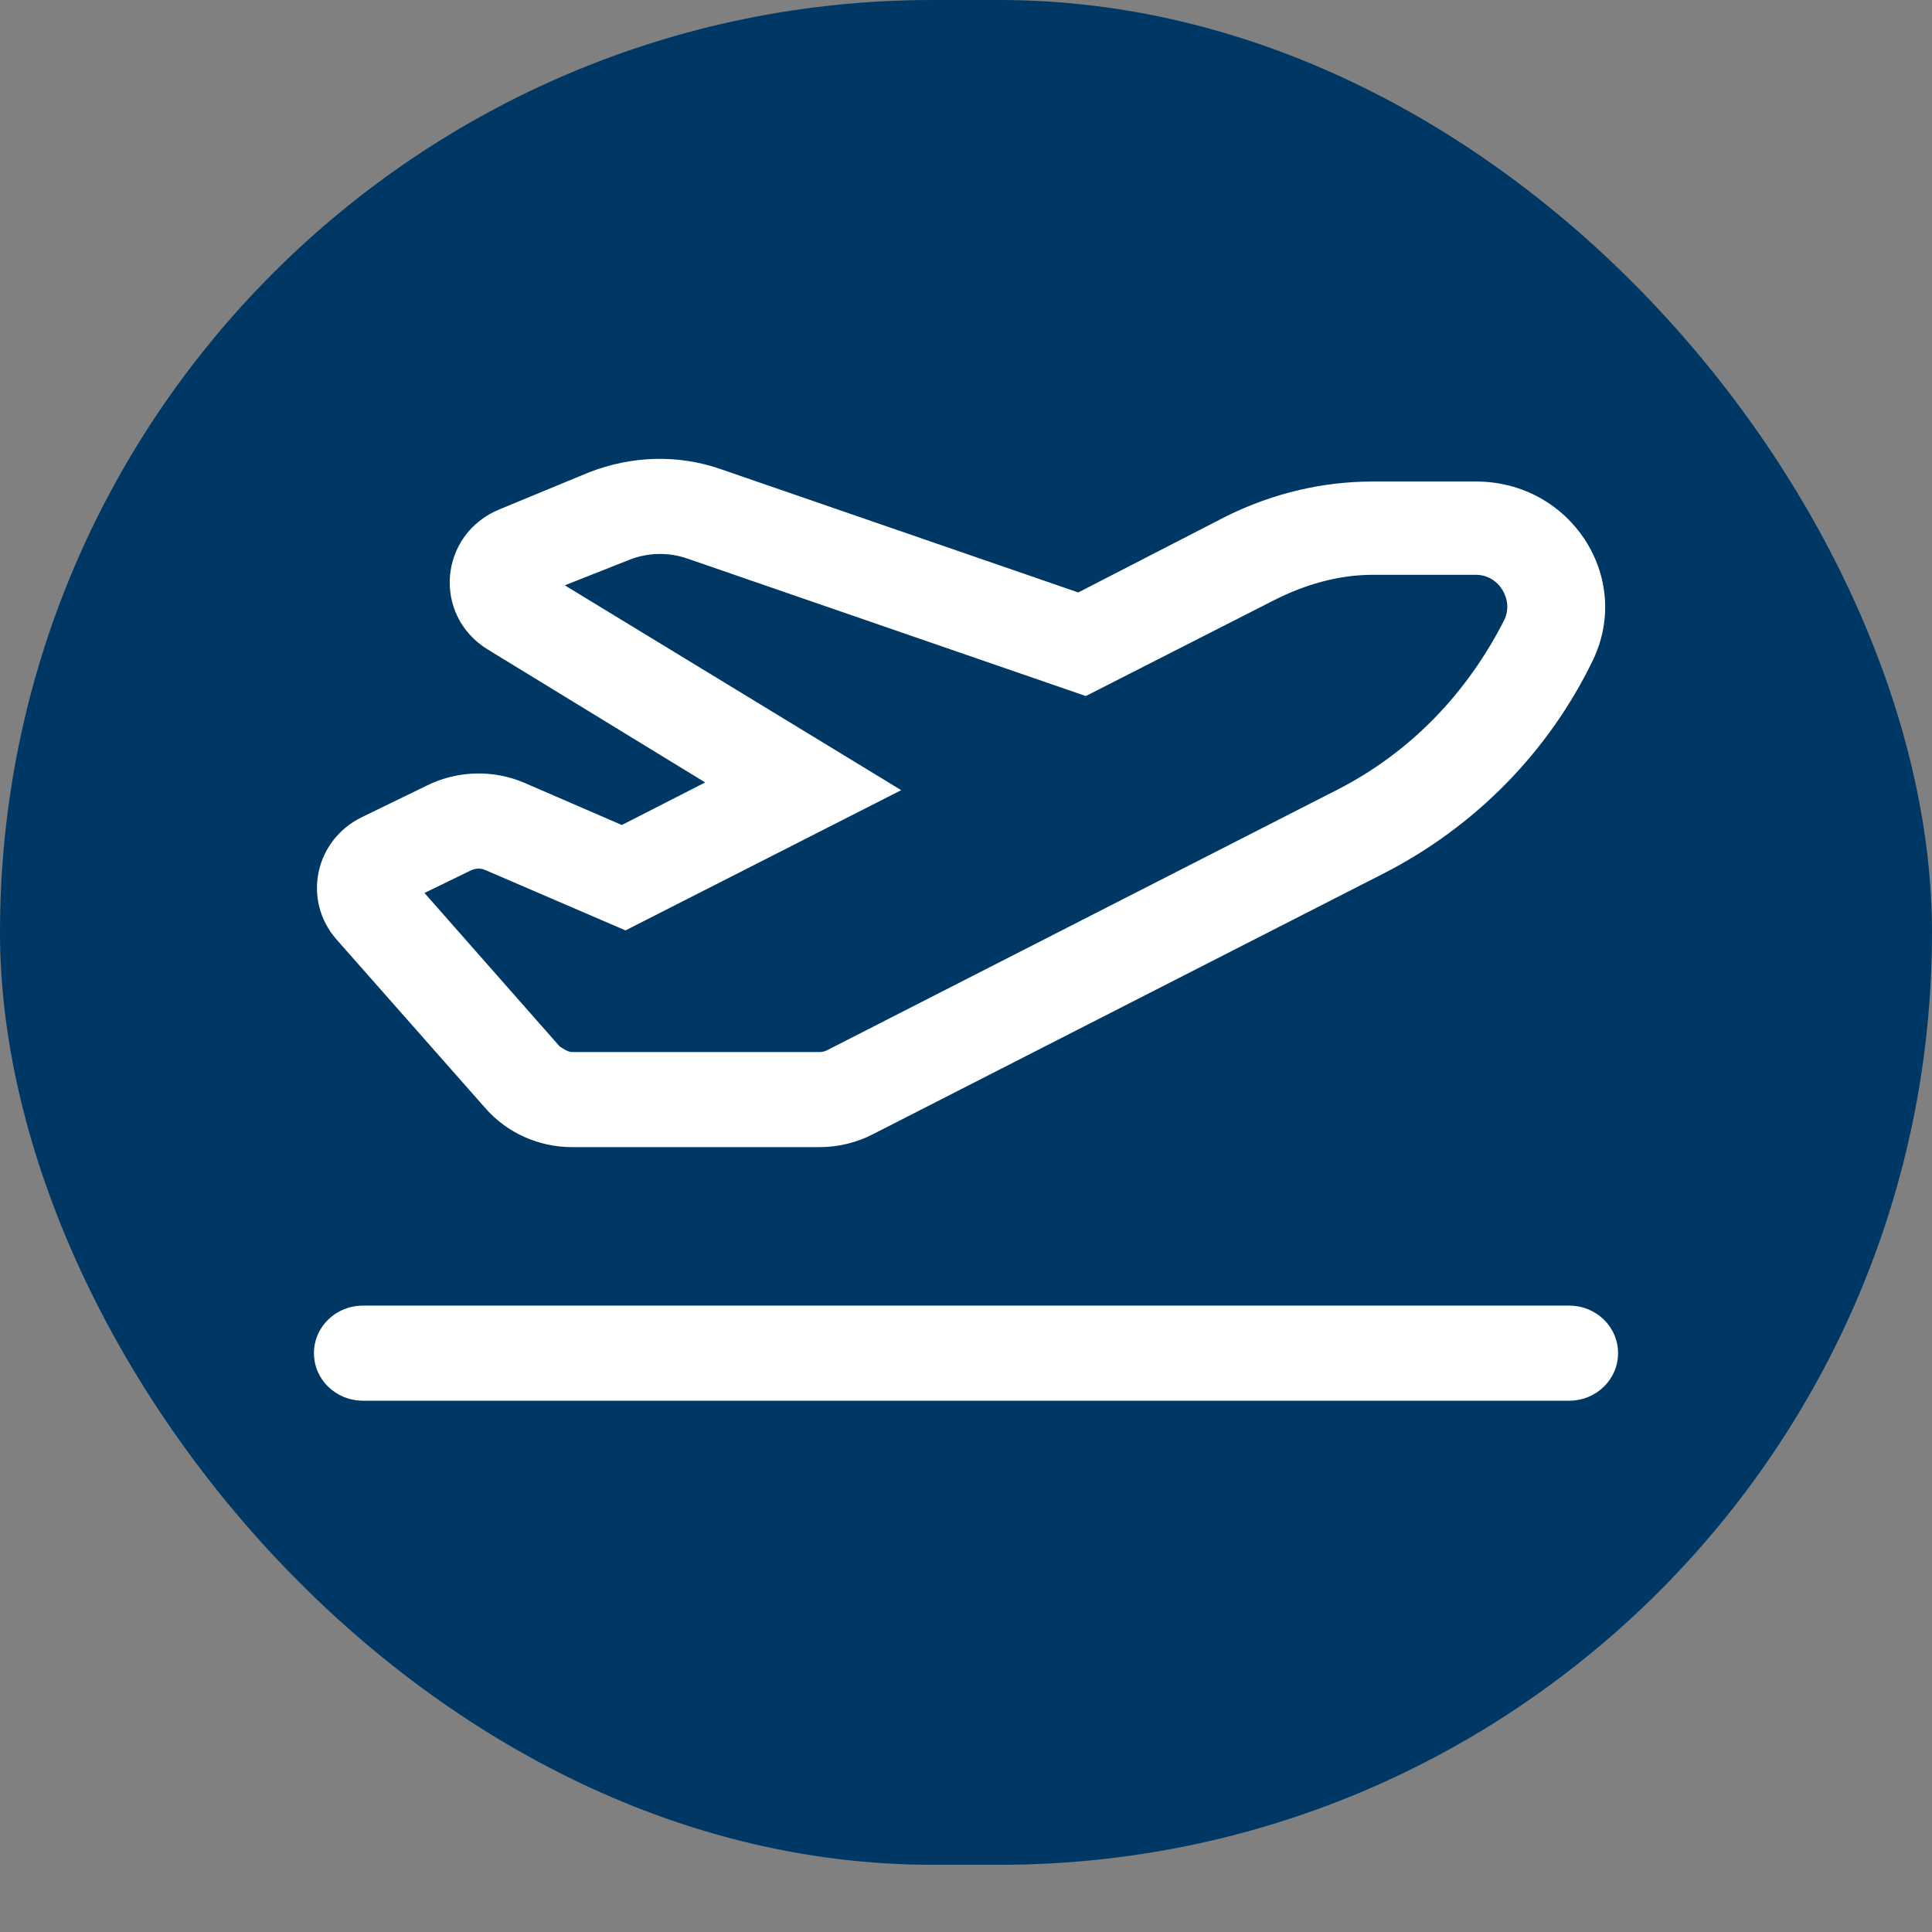
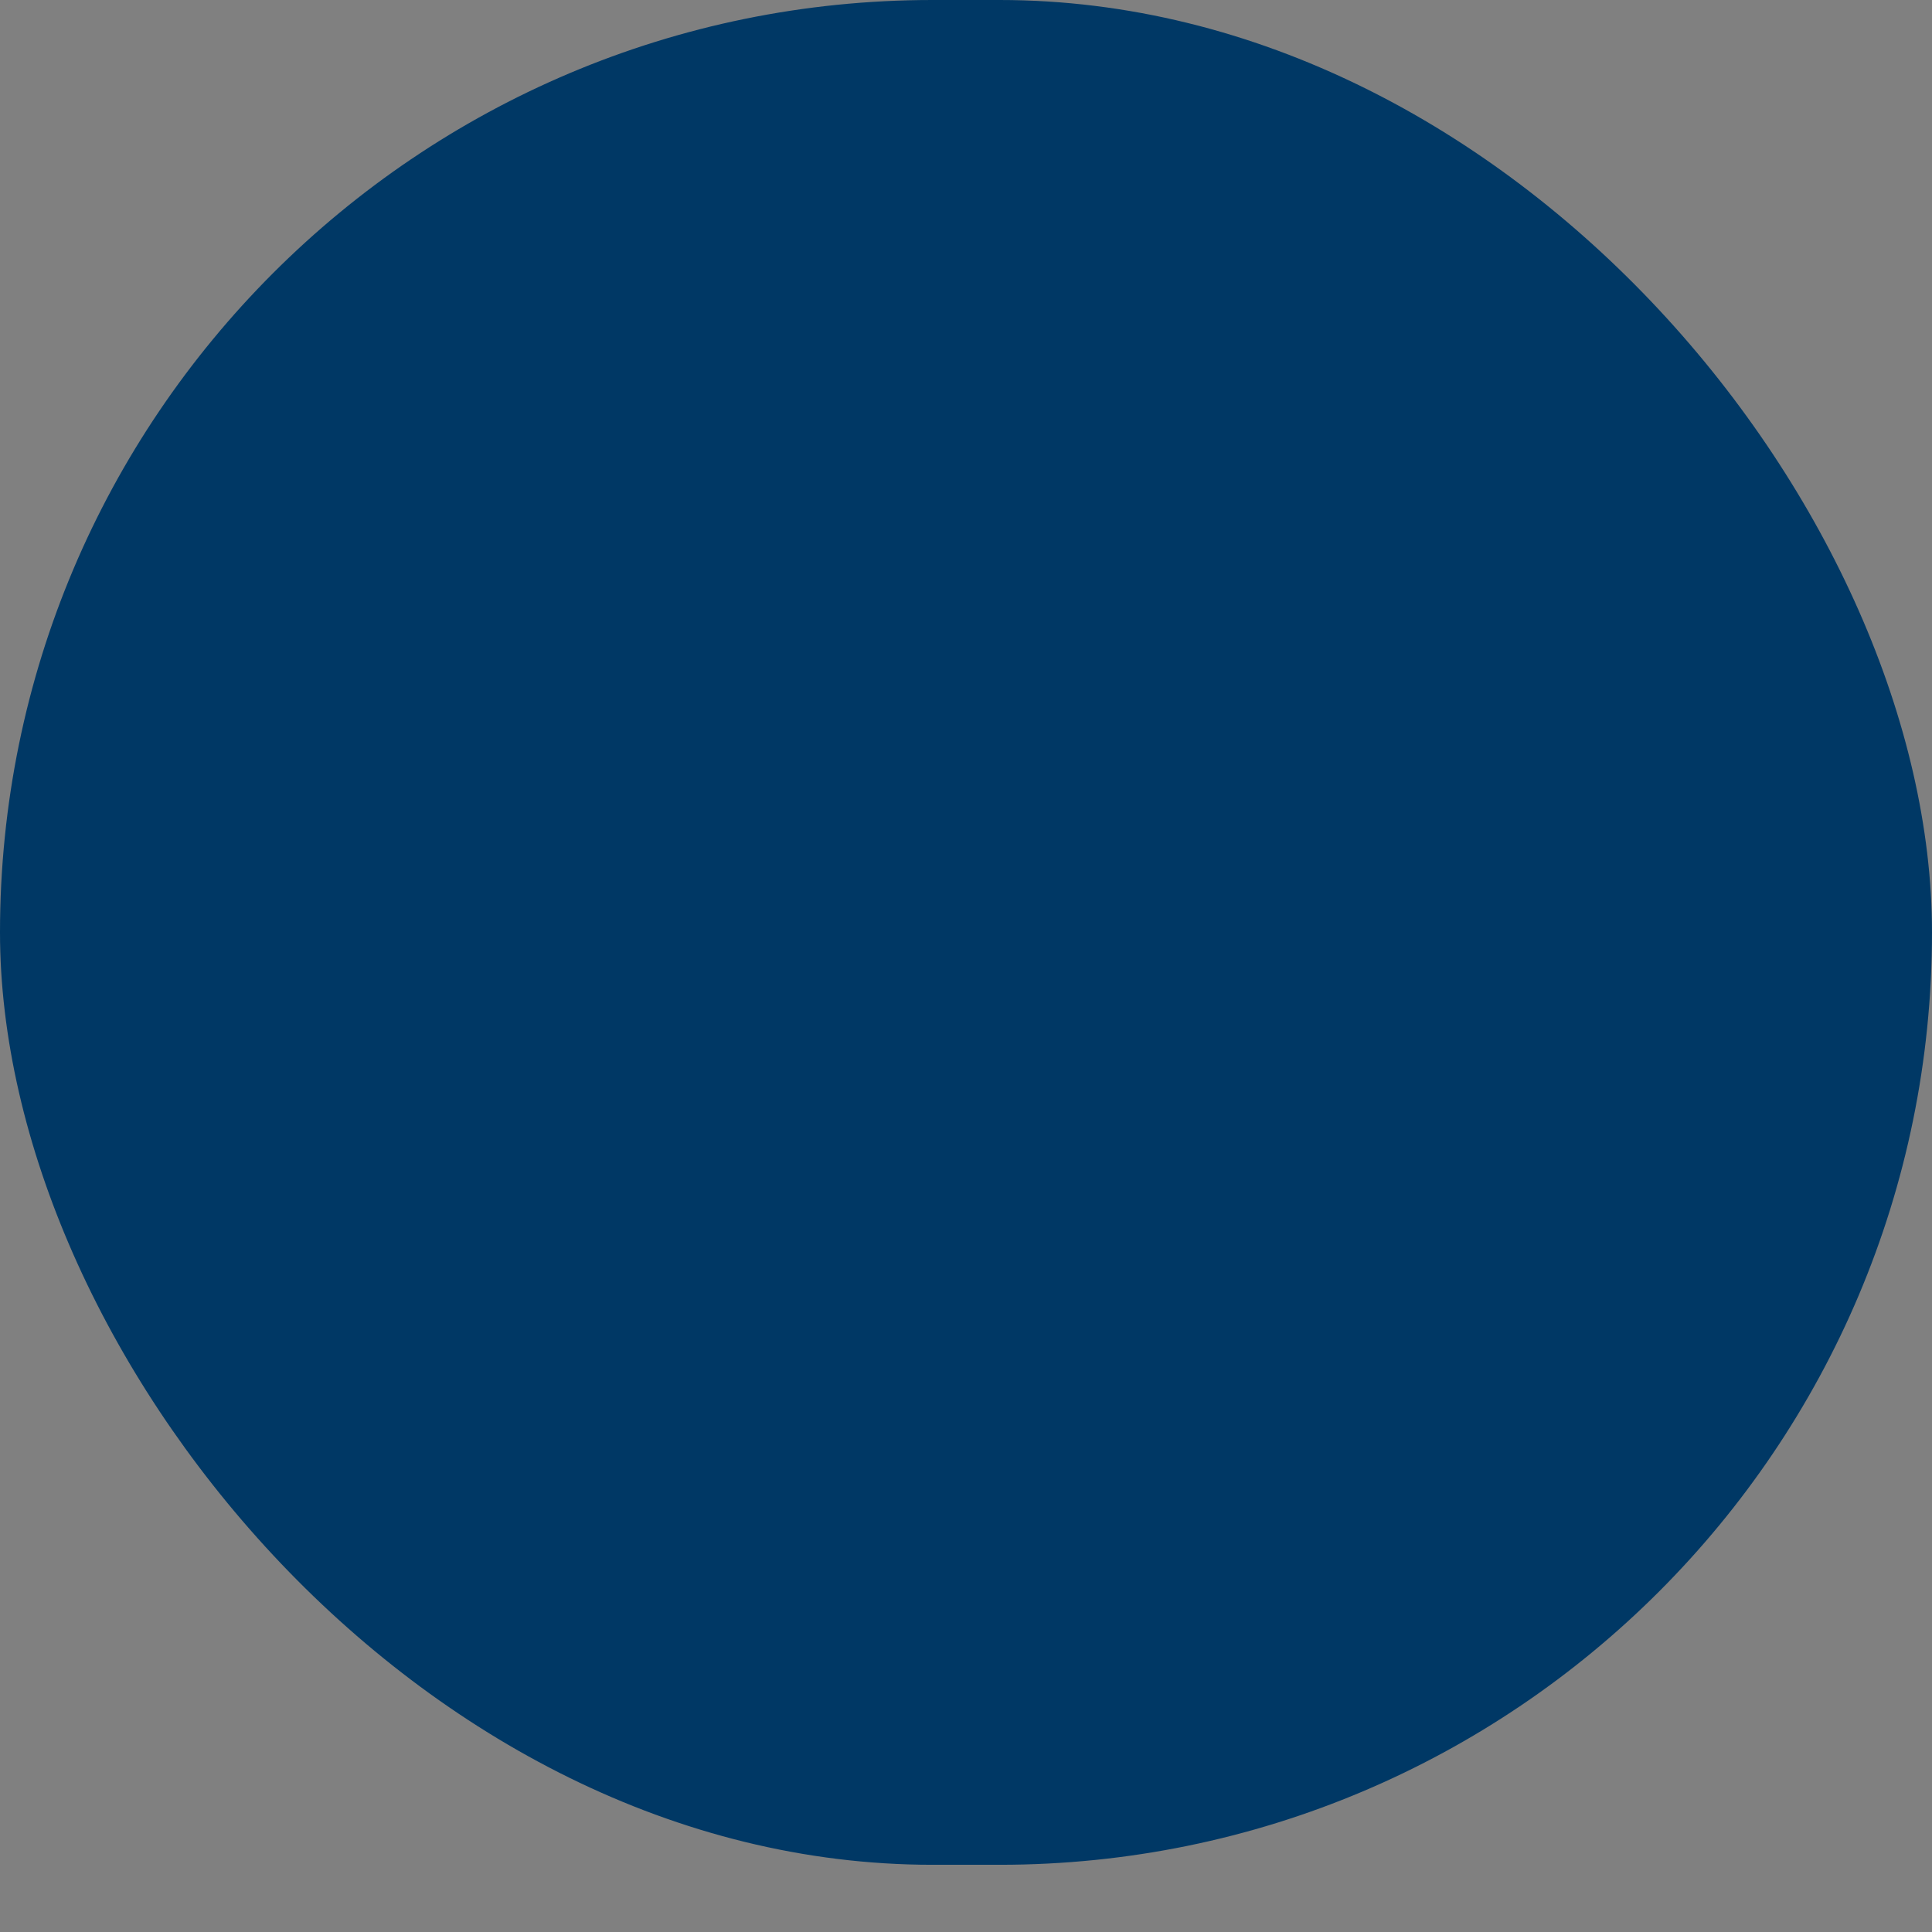
<svg xmlns="http://www.w3.org/2000/svg" width="80" height="80" viewBox="0 0 80 80" fill="none">
  <rect x="0" y="0" width="80" height="80" fill="#808080" stroke="none" />
  <rect width="80" height="77.217" rx="38.609" fill="#003865" />
  <g clip-path="url(#clip0_74_1278)">
-     <path d="M44.649 24.532L50.808 21.362C52.715 20.427 54.757 19.939 56.833 19.939H61.119C65.026 19.939 67.608 23.884 65.962 27.329C64.131 31.127 61.077 34.244 57.255 36.188L36.127 46.975C35.452 47.32 34.701 47.5 33.933 47.5H23.69C22.315 47.5 21.002 46.918 20.104 45.893L13.937 38.904C12.509 37.279 13.027 34.786 14.991 33.834L17.705 32.514C18.968 31.898 20.447 31.866 21.733 32.423L25.749 34.162L29.2 32.399L20.199 26.895C17.884 25.476 18.174 22.108 20.699 21.085L24.399 19.555C26.171 18.867 28.078 18.817 29.816 19.416L44.649 24.532ZM23.387 24.237L37.317 32.719L25.901 38.526L20.092 36.025C19.908 35.943 19.696 35.951 19.516 36.033L17.576 36.976L23.176 43.333C23.311 43.407 23.496 43.563 23.69 43.563H33.933C34.043 43.563 34.153 43.538 34.246 43.489L55.373 32.702C58.411 31.152 60.765 28.683 62.292 25.664C62.688 24.828 62.064 23.802 61.119 23.802H56.833C55.415 23.802 54.015 24.212 52.758 24.852L44.961 28.822L28.457 23.127C27.673 22.855 26.804 22.877 26.036 23.19L23.387 24.237V24.237ZM64.975 54.063C66.097 54.063 67 54.94 67 56.031C67 57.122 66.097 58 64.975 58H15.025C13.907 58 13 57.122 13 56.031C13 54.94 13.907 54.063 15.025 54.063H64.975ZM18.61 34.277L17.705 32.514L18.61 34.277ZM20.104 45.893L21.589 44.662L20.104 45.893Z" fill="white" />
-   </g>
+     </g>
  <defs>
    <clipPath id="clip0_74_1278">
-       <rect width="54" height="39" fill="white" transform="translate(13 19)" />
-     </clipPath>
+       </clipPath>
  </defs>
</svg>